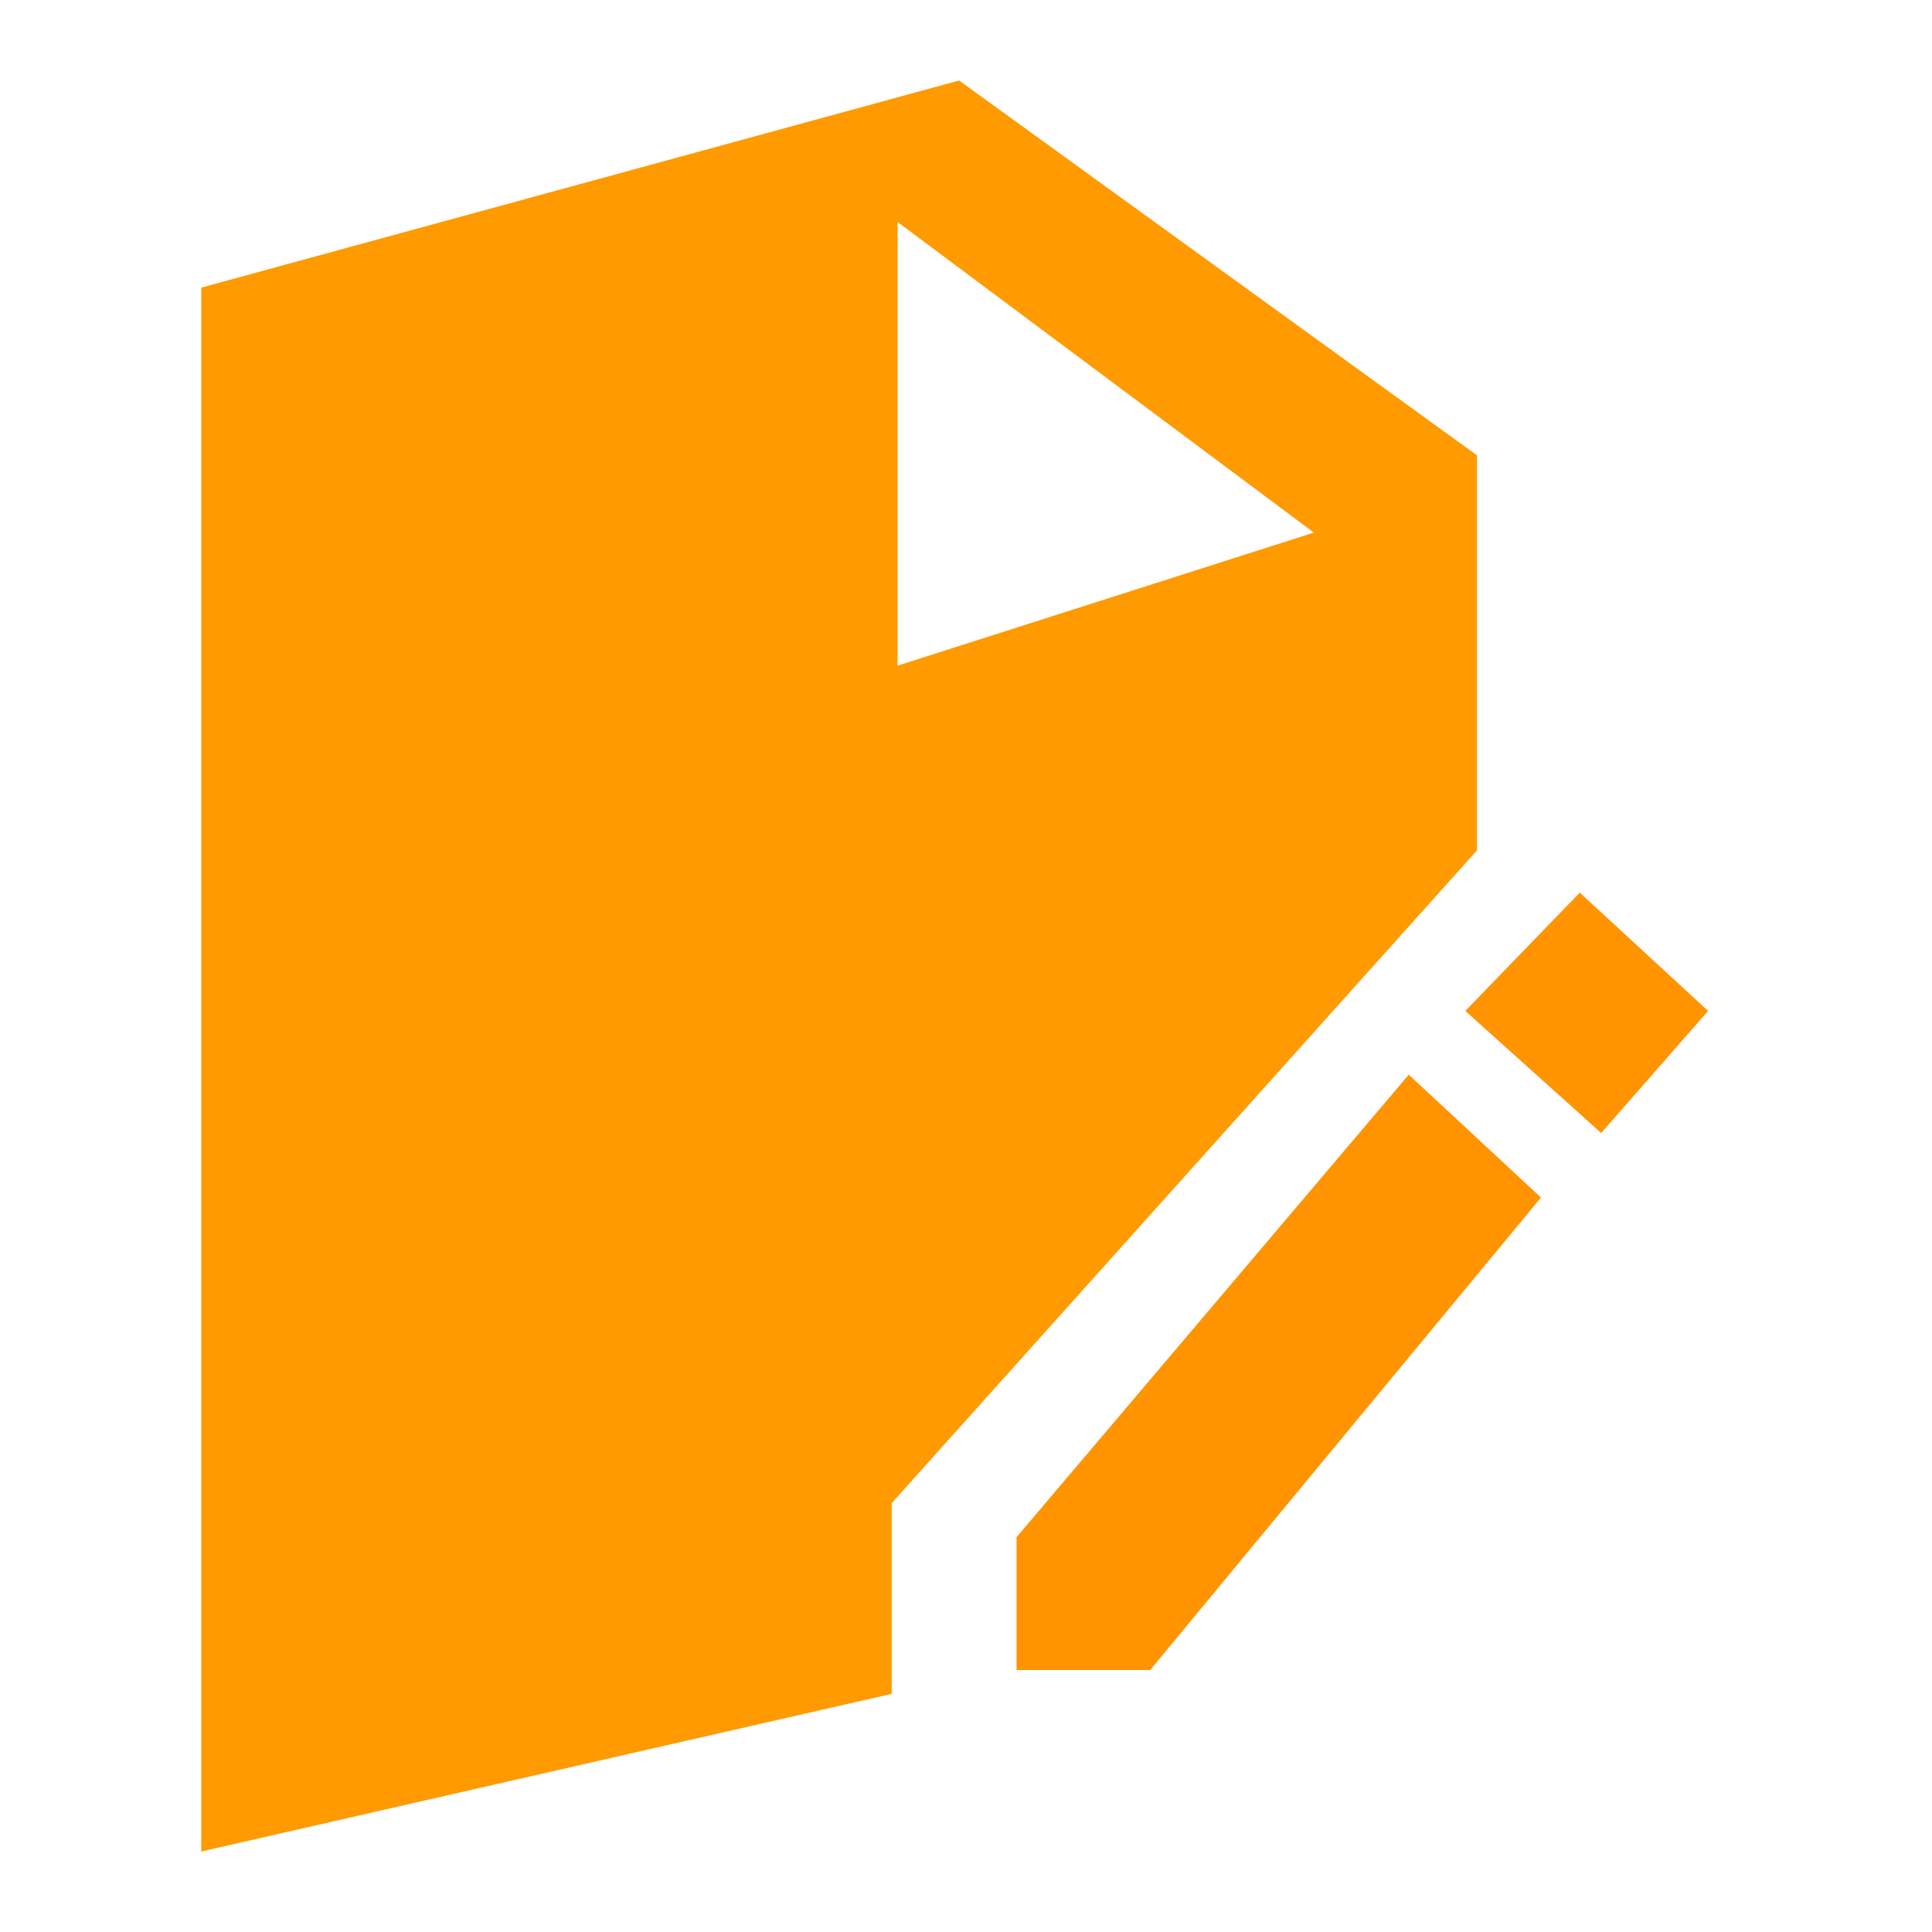
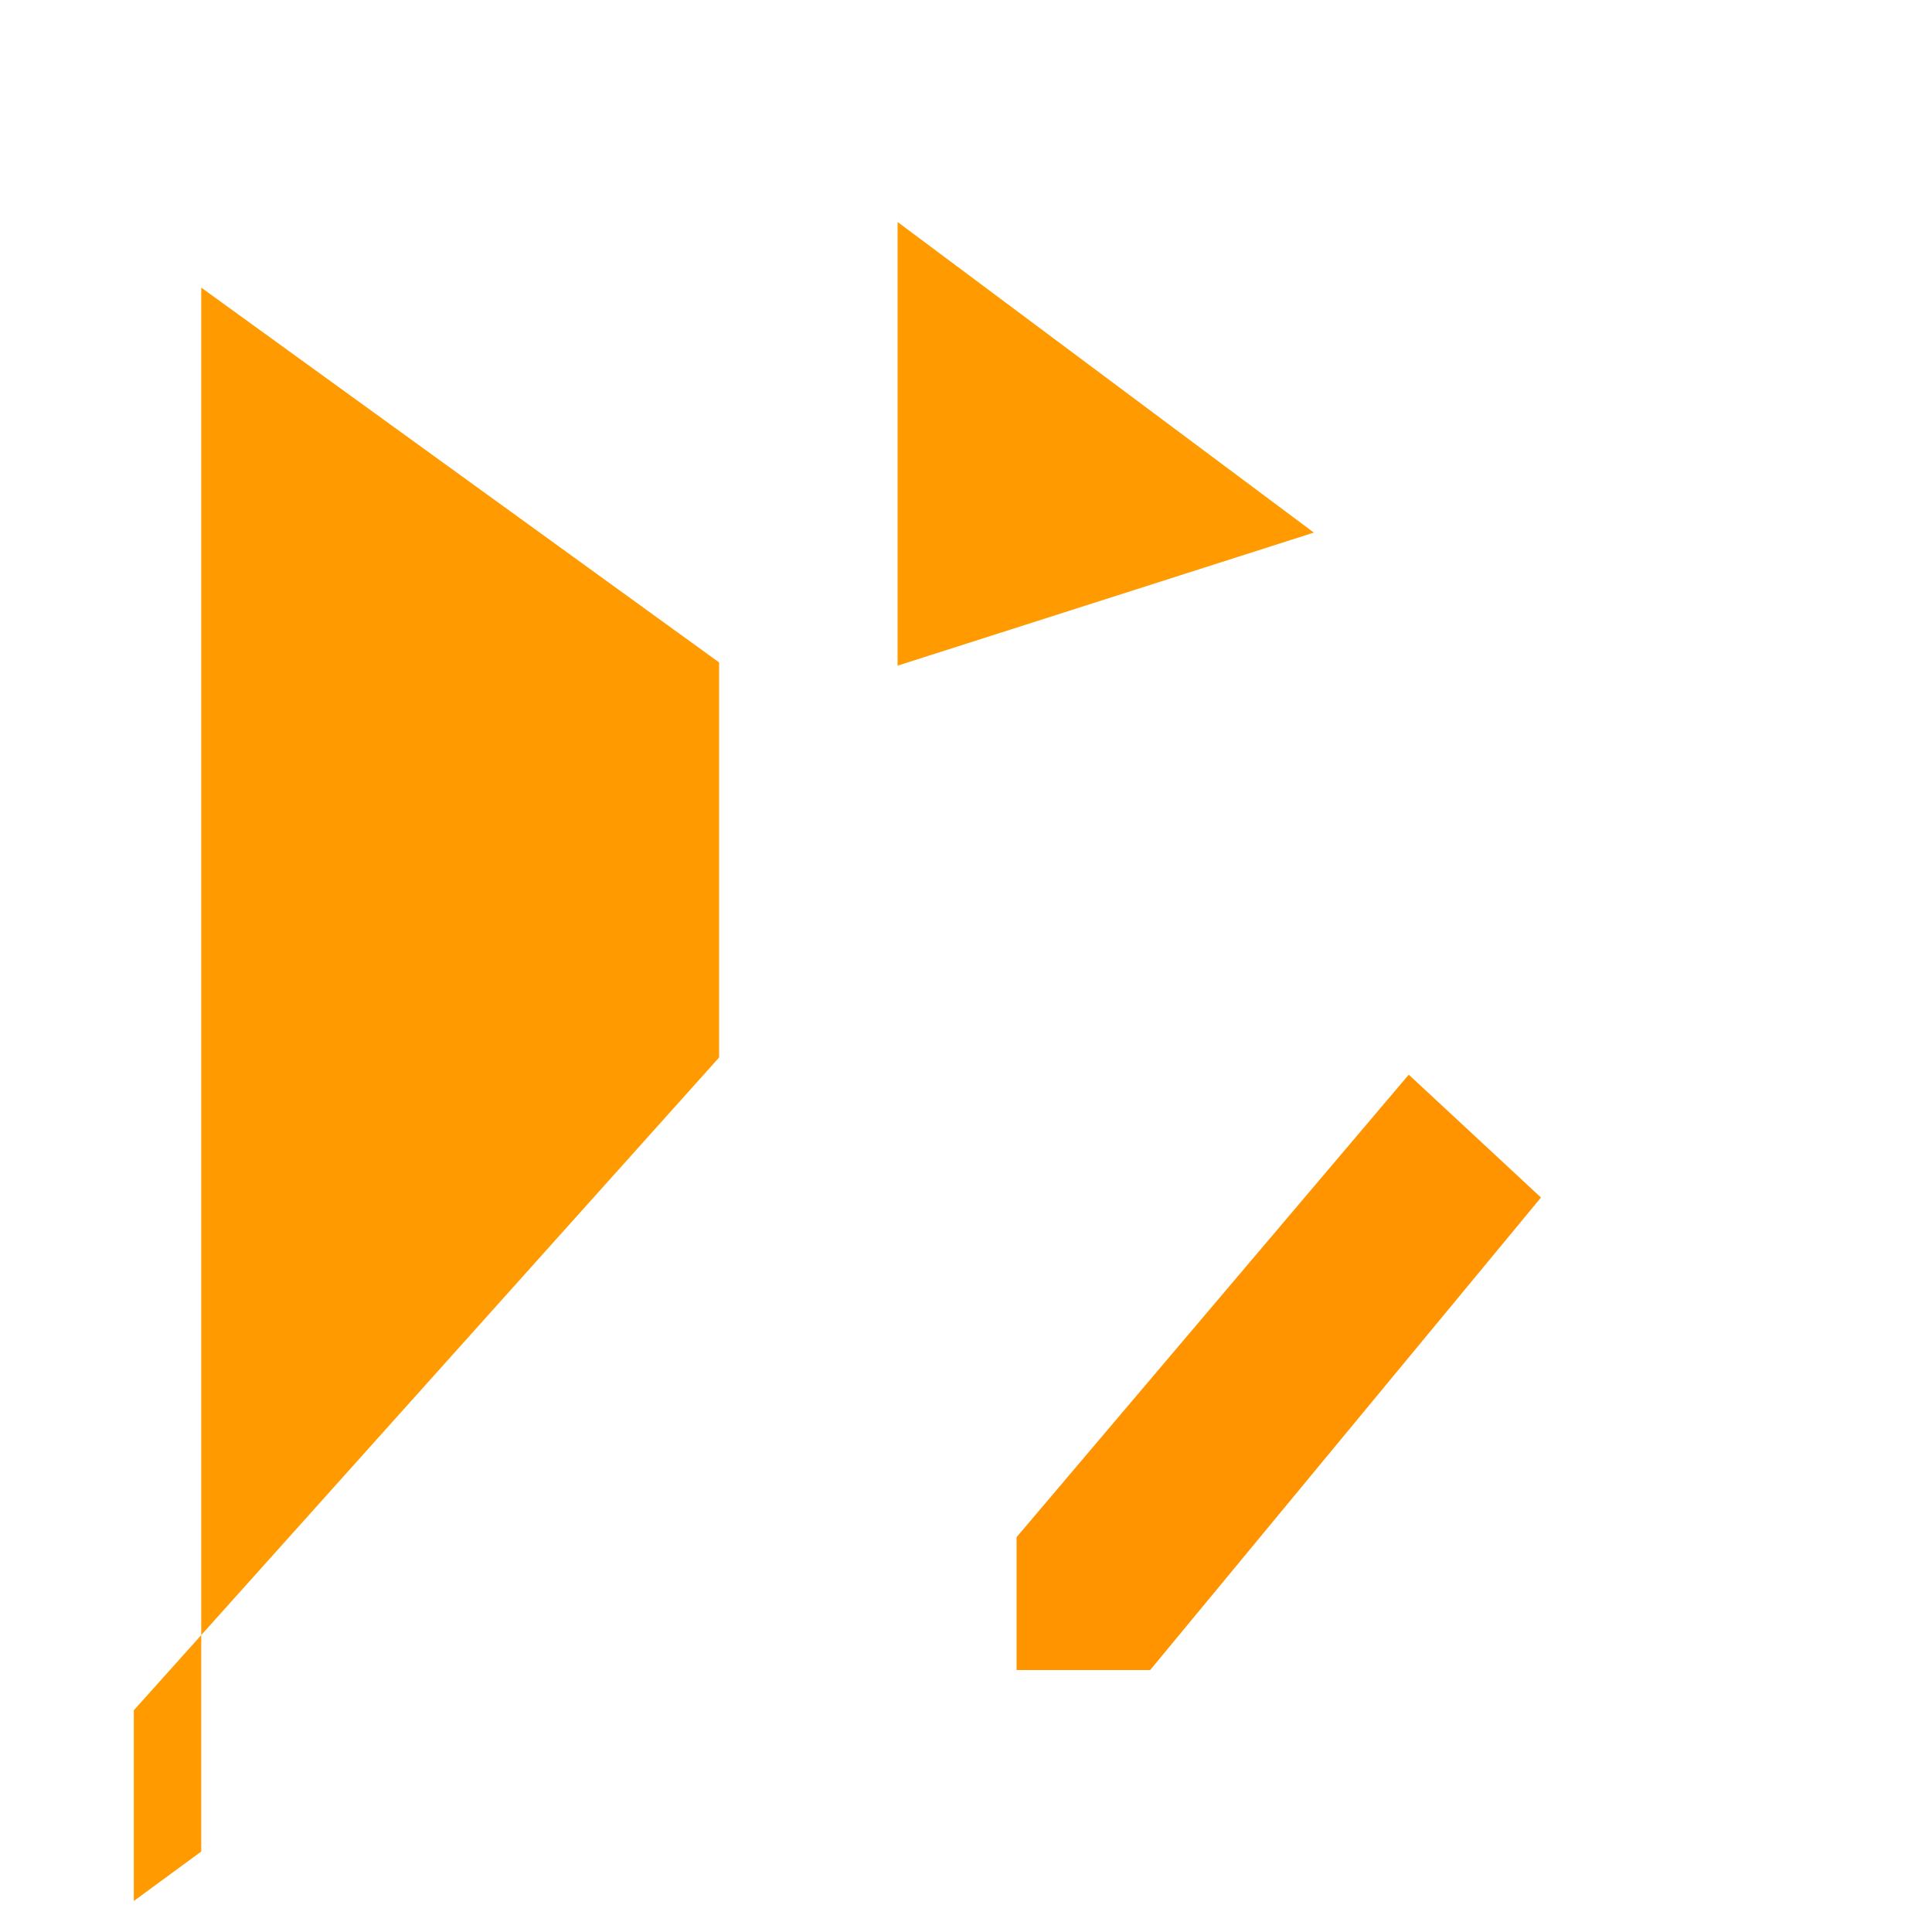
<svg xmlns="http://www.w3.org/2000/svg" width="48" height="48" viewBox="0 0 48 48">
  <g id="组_1958" data-name="组 1958" transform="translate(-900 -5949)">
    <rect id="矩形_890" data-name="矩形 890" width="48" height="48" transform="translate(900 5949)" fill="none" />
    <g id="edit_document" transform="translate(-80 -48)">
-       <path id="排除_1" data-name="排除 1" d="M10140,44h0V5.146L10158.829,0l12.866,9.312v9.815l-14.541,16.218v4.738L10140,44Zm17.3-40.49h0V14.538l10.342-3.306L10157.3,3.515Z" transform="translate(-9155 5999)" fill="#ff9a00" />
+       <path id="排除_1" data-name="排除 1" d="M10140,44h0V5.146l12.866,9.312v9.815l-14.541,16.218v4.738L10140,44Zm17.3-40.49h0V14.538l10.342-3.306L10157.3,3.515Z" transform="translate(-9155 5999)" fill="#ff9a00" />
      <path id="路径_769" data-name="路径 769" d="M-9165,6026.784l-9.744,11.491v3.3h3.32l9.709-11.739Z" transform="translate(10180 -3.084)" fill="#ff9400" />
-       <path id="路径_770" data-name="路径 770" d="M-9163.595,6025.2l3.375,3.033,2.657-3.033-3.188-2.939Z" transform="translate(10180 -3.084)" fill="#ff9400" />
    </g>
  </g>
</svg>